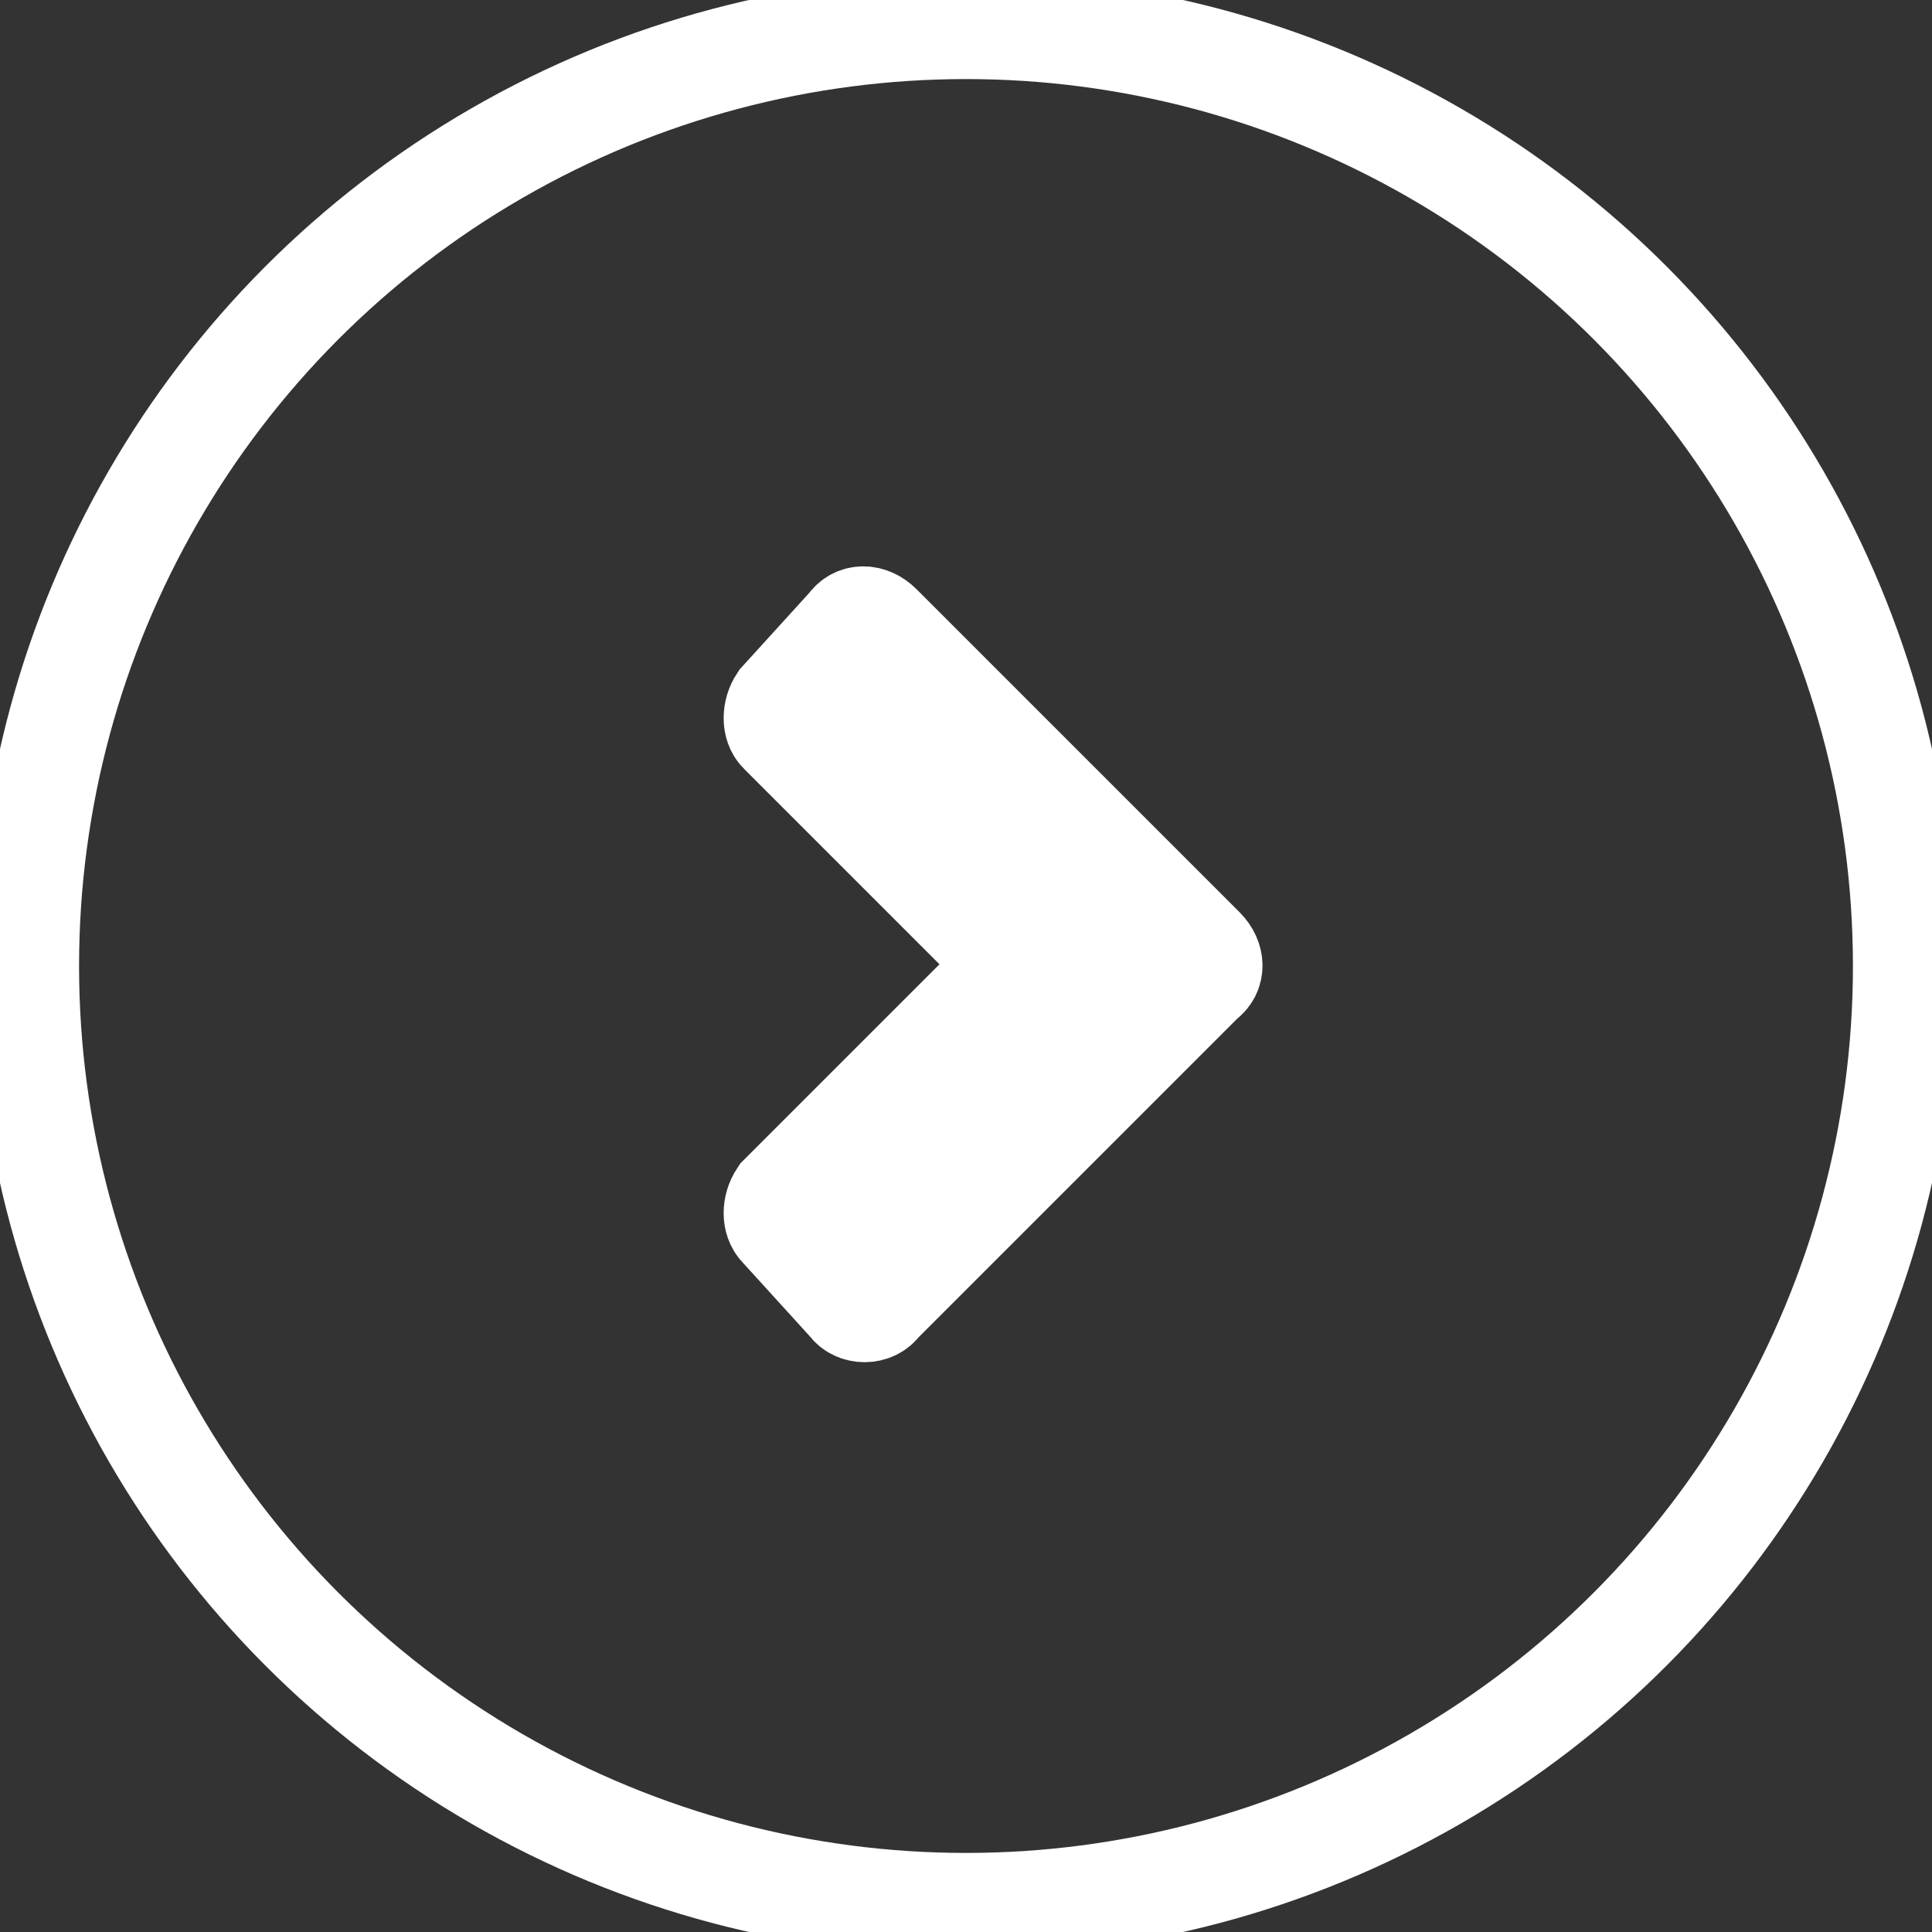
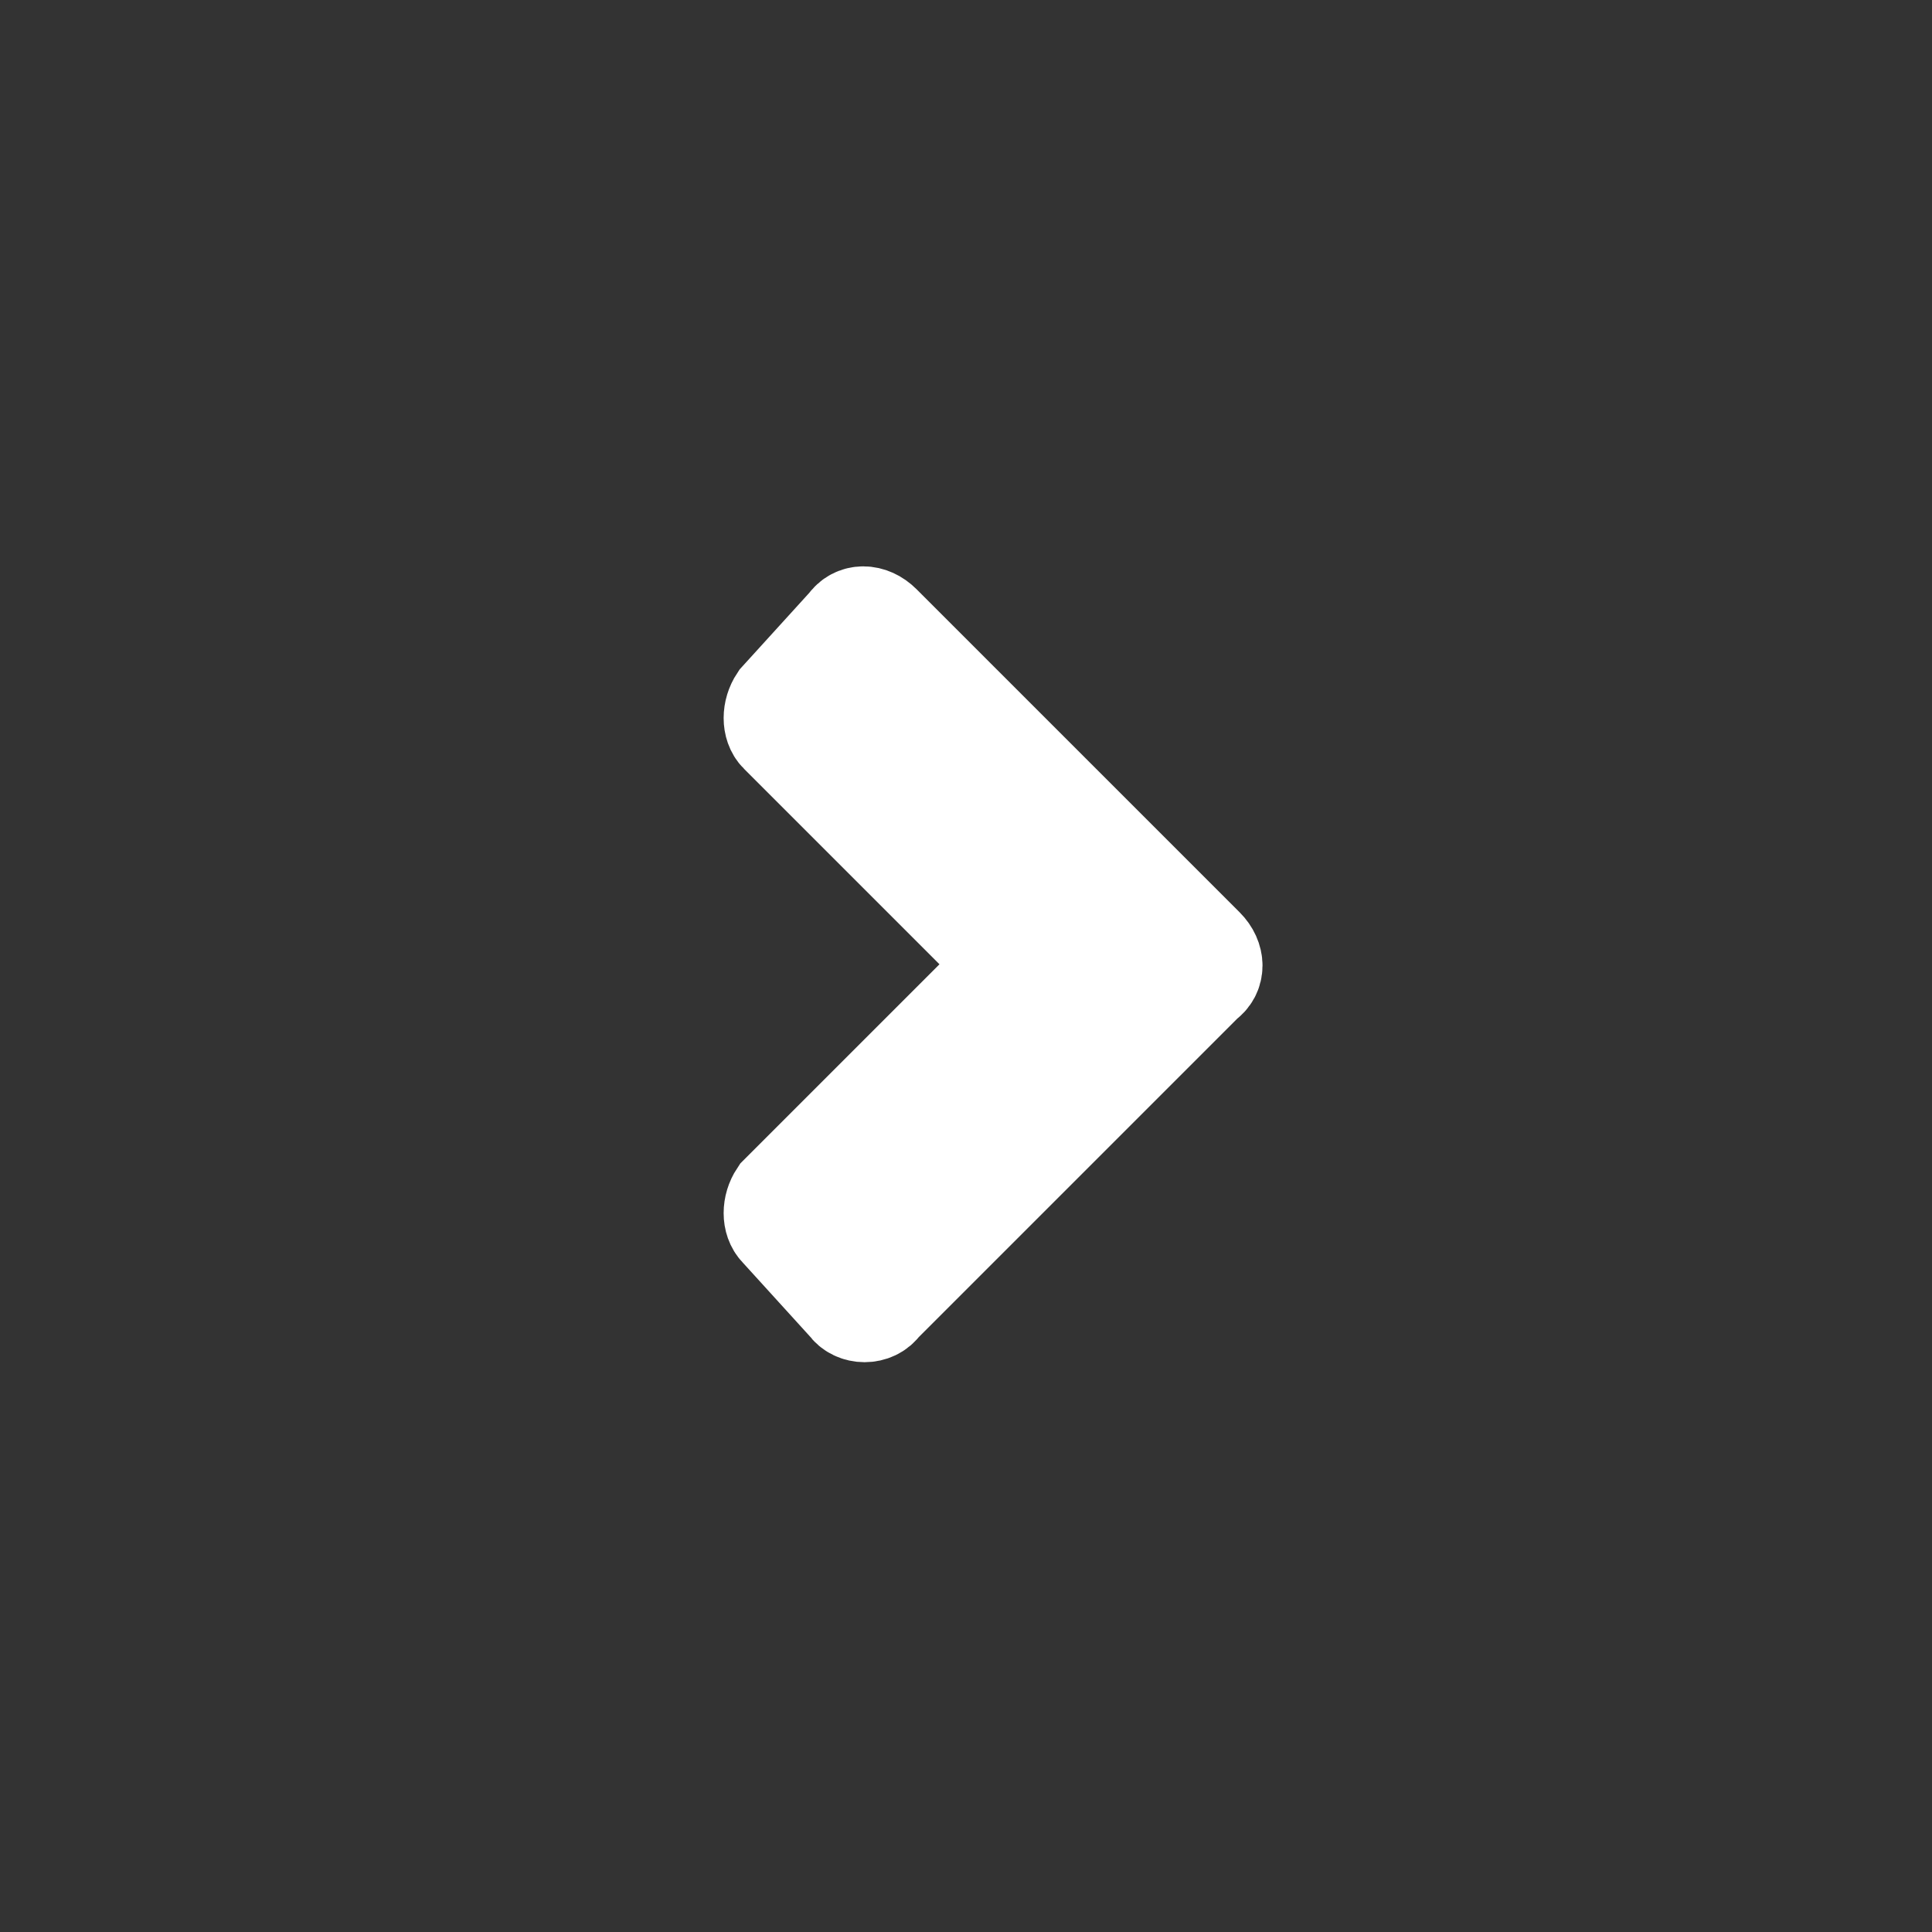
<svg xmlns="http://www.w3.org/2000/svg" version="1.1" id="Layer_1" x="0px" y="0px" viewBox="0 0 56.2 56.2" style="enable-background:new 0 0 56.2 56.2;" xml:space="preserve">
  <rect x="0" y="0" width="56.2" height="56.2" fill="#333333" stroke="none" />
  <style type="text/css">
	.st0{fill:none;stroke:#FFFFFF;stroke-width:3;stroke-miterlimit:10;}
	.st1{fill:#FFFFFF;stroke:#FFFFFF;stroke-width:3;stroke-miterlimit:10;}
</style>
  <title>Asset 9</title>
  <g>
    <g id="Layer_1-2">
-       <circle class="st0" cx="28.1" cy="28.1" r="27.3" />
      <path class="st1" d="M35,27.6l-9.4-9.4c-0.3-0.3-0.7-0.3-0.9,0c0,0,0,0,0,0l-2,2.2c-0.2,0.3-0.2,0.7,0,0.9l6.3,6.3    c0.3,0.3,0.3,0.7,0,0.9l-6.3,6.3c-0.2,0.3-0.2,0.7,0,0.9l2,2.2c0.2,0.3,0.7,0.3,0.9,0c0,0,0,0,0,0l9.4-9.4    C35.3,28.3,35.3,27.9,35,27.6z" />
    </g>
  </g>
</svg>